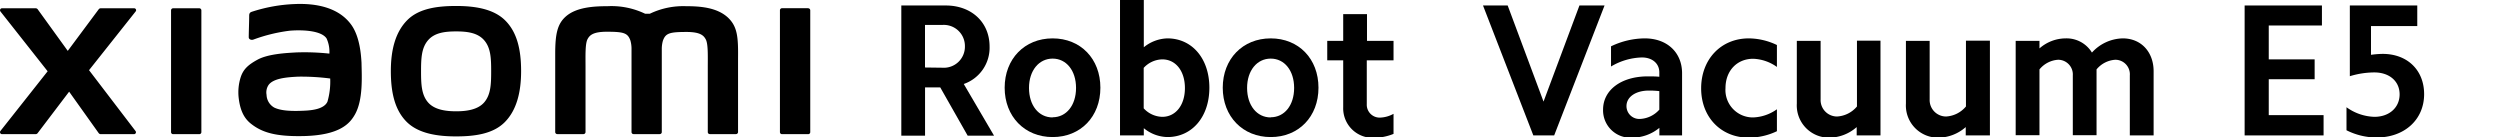
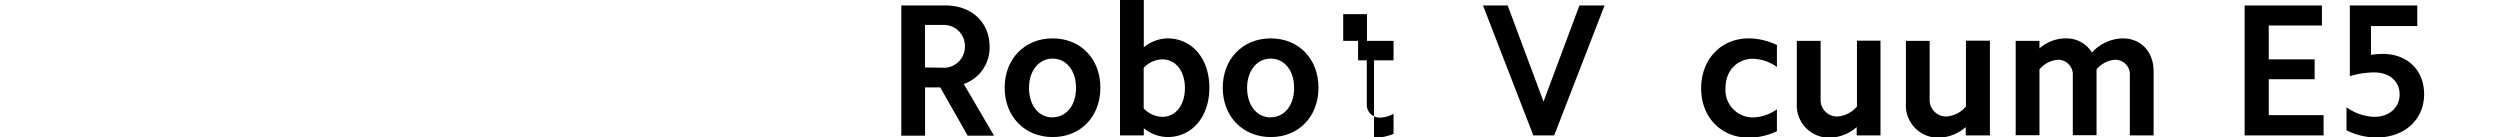
<svg xmlns="http://www.w3.org/2000/svg" id="图层_1" data-name="图层 1" width="456" height="25" viewBox="0 0 456 25">
-   <path d="M83.2,1.09c-3.38,0-6.77.43-8.91,2.58s-3,5.36-3,9.3.74,7.11,2.88,9.25,5.61,2.66,9,2.66,6.74-.44,8.88-2.58,3-5.38,3-9.33-.75-7.09-2.89-9.23S86.58,1.09,83.2,1.09Zm5.12,17.58C87.13,20.05,85,20.3,83.2,20.3s-3.94-.25-5.13-1.63S76.8,15.38,76.8,13s.08-4.26,1.27-5.65,3.1-1.62,5.13-1.62,3.93.24,5.12,1.62,1.27,3.25,1.27,5.65S89.51,17.28,88.32,18.67Zm-52-17.16H31.57a.38.38,0,0,0-.37.37V24.1a.37.37,0,0,0,.37.37h4.79a.37.37,0,0,0,.37-.37V1.88A.38.38,0,0,0,36.36,1.51ZM16.24,12.8l8.5-10.71a.35.35,0,0,0-.27-.58H18.34A.47.47,0,0,0,18,1.7L12.36,9.28,6.88,1.7a.47.47,0,0,0-.38-.19H.36a.36.36,0,0,0-.28.58L8.69,13,.07,23.9a.36.36,0,0,0,.28.57H6.49a.47.47,0,0,0,.38-.19l5.74-7.56L18,24.28a.47.47,0,0,0,.38.19h6.07a.35.35,0,0,0,.27-.57ZM132.77,3.2c-2-1.85-5.08-2.07-7.61-2.07a14.07,14.07,0,0,0-6.62,1.37h-.88a14.17,14.17,0,0,0-6.84-1.37c-2.53,0-5.64.19-7.55,1.82-1.58,1.36-2,3.16-2,6.86V24.09a.38.38,0,0,0,.37.37h4.78a.38.38,0,0,0,.38-.37V24s0-9,0-11.7c0-2.12-.08-4.33.37-5.16.35-.64.9-1.35,3.5-1.35,3.1,0,3.83.22,4.32,1.61a5.57,5.57,0,0,1,.2,1.38V24.09a.37.37,0,0,0,.37.37h4.78a.37.37,0,0,0,.37-.37V8.82a5.57,5.57,0,0,1,.2-1.38c.49-1.39,1.22-1.61,4.32-1.61,2.6,0,3.15.71,3.5,1.35.45.83.37,3,.37,5.16V24.09a.37.37,0,0,0,.37.37h4.78a.38.38,0,0,0,.37-.37V10.68C134.66,6.84,134.54,4.87,132.77,3.2ZM64.1,4.56c-2.21-3.1-6.21-4-10.36-3.82a28.65,28.65,0,0,0-7.88,1.43c-.46.18-.4.58-.41.83,0,.82-.08,2.94-.08,3.8,0,.38.47.56.85.42A29.47,29.47,0,0,1,52.86,5.6c2.45-.2,5.79,0,6.71,1.42a5.83,5.83,0,0,1,.51,2.76,42.44,42.44,0,0,0-6-.22c-1.76.1-5.12.25-7.1,1.32-1.61.88-2.56,1.67-3.06,3.15a9.09,9.09,0,0,0-.39,3.78c.3,2.66,1.2,4,2.43,4.9,1.93,1.46,4.37,2.22,9.41,2.11,6.71-.15,8.47-2.36,9.36-3.92,1.52-2.67,1.26-6.89,1.21-9.47C65.87,10.36,65.71,6.83,64.1,4.56Zm-4.38,14c-.63,1.36-2.88,1.57-4.23,1.63-2.47.12-4.29,0-5.47-.57a2.76,2.76,0,0,1-1.4-2.32A2.43,2.43,0,0,1,49,15.48c.87-1.16,3.14-1.4,5.47-1.5a41.38,41.38,0,0,1,5.76.34A13.28,13.28,0,0,1,59.72,18.57Zm87.7-17.06h-4.79a.38.38,0,0,0-.37.37V24.1a.37.37,0,0,0,.37.37h4.79a.37.37,0,0,0,.37-.37V1.88A.38.38,0,0,0,147.42,1.51Z" />
  <path d="M423.52,1V4.65h-9.7v6.18h8.37v3.62h-8.37V21h10v3.7H409.42V1Z" />
  <path d="M432.47,4.75V10a16,16,0,0,1,2.13-.17c4.47,0,7.56,2.93,7.56,7.35,0,4.62-3.56,7.9-8.68,7.9A12.25,12.25,0,0,1,428,23.76v-4.2a9.16,9.16,0,0,0,5.09,1.75c2.71,0,4.6-1.69,4.6-4.1s-1.89-4-4.6-4a15.43,15.43,0,0,0-4.48.69V1h12.3V4.75Z" />
  <path d="M172.5,1c4.71,0,8,3.07,8,7.49a7,7,0,0,1-4.71,6.83l5.52,9.42h-4.81l-5-8.8h-2.77v8.8H164.4V1Zm-.61,11.35A3.84,3.84,0,0,0,176,8.45a3.85,3.85,0,0,0-4.13-3.9h-3.15v7.76Z" />
  <path d="M192,7c5.11,0,8.71,3.73,8.71,9s-3.6,9-8.71,9-8.75-3.76-8.75-9S186.87,7,192,7Zm0,14.39c2.5,0,4.27-2.18,4.27-5.35s-1.77-5.35-4.27-5.35-4.31,2.18-4.31,5.35S189.44,21.42,192,21.42Z" />
  <path d="M208.63-.11V8.62A7.11,7.11,0,0,1,212.93,7c4.54,0,7.66,3.73,7.66,9s-3.12,9-7.66,9a7,7,0,0,1-4.3-1.62V24.7h-4.34V-.11ZM212,10.83a4.73,4.73,0,0,0-3.39,1.55v7.38A4.73,4.73,0,0,0,212,21.31c2.44,0,4.13-2.13,4.13-5.24S214.46,10.83,212,10.83Z" />
  <path d="M231.78,7c5.11,0,8.71,3.73,8.71,9s-3.6,9-8.71,9-8.75-3.76-8.75-9S226.66,7,231.78,7Zm0,14.39c2.51,0,4.27-2.18,4.27-5.35s-1.76-5.35-4.27-5.35-4.31,2.18-4.31,5.35S229.24,21.42,231.78,21.42Z" />
-   <path d="M254.18,7.45V11H249.3v8a2.35,2.35,0,0,0,2.47,2.45,5.43,5.43,0,0,0,2.41-.69v3.66a9.71,9.71,0,0,1-3.56.72A5.39,5.39,0,0,1,245,19.56V11h-2.91V7.45H245V2.58h4.34V7.45Z" />
+   <path d="M254.18,7.45V11H249.3v8a2.35,2.35,0,0,0,2.47,2.45,5.43,5.43,0,0,0,2.41-.69v3.66a9.71,9.71,0,0,1-3.56.72V11h-2.91V7.45H245V2.58h4.34V7.45Z" />
  <path d="M279.68,24.7,270.5,1H275l6.54,17.53L288.09,1h4.58L283.48,24.7Z" />
-   <path d="M297.78,25.11A5,5,0,0,1,292.4,20c0-3.59,3.32-6.07,8.16-6.07.68,0,1.36,0,2.1.07v-.8c0-1.62-1.28-2.72-3.18-2.72a11.56,11.56,0,0,0-5.63,1.65V8.45A14.4,14.4,0,0,1,300,7c4.13,0,6.81,2.62,6.81,6.35V24.7h-4.14V23.32A7.84,7.84,0,0,1,297.78,25.11Zm1.43-3.42A5,5,0,0,0,302.66,20V16.62a16.35,16.35,0,0,0-1.89-.1c-2.44,0-4.1,1.17-4.1,2.83A2.34,2.34,0,0,0,299.21,21.69Z" />
  <path d="M319,7a12.09,12.09,0,0,1,5.11,1.21v4a7.93,7.93,0,0,0-4.33-1.49c-2.95,0-5.05,2.18-5.05,5.35a5,5,0,0,0,5.05,5.35,7.93,7.93,0,0,0,4.33-1.49v4A12,12,0,0,1,319,25.11c-5.12,0-8.71-3.76-8.71-9S313.85,7,319,7Z" />
  <path d="M338.66,24.7V23.18a7.7,7.7,0,0,1-4.92,1.93,5.88,5.88,0,0,1-6-6.21V7.45h4.34V18.11a3,3,0,0,0,3,3.14,5.1,5.1,0,0,0,3.63-1.83v-12H343V24.7Z" />
  <path d="M358.55,24.7V23.18a7.68,7.68,0,0,1-4.91,1.93,5.87,5.87,0,0,1-6-6.21V7.45h4.33V18.11a3,3,0,0,0,3,3.14,5.1,5.1,0,0,0,3.62-1.83v-12h4.37V24.7Z" />
  <path d="M372,7.45V8.83A7.29,7.29,0,0,1,376.79,7a5.41,5.41,0,0,1,4.78,2.59A7.8,7.8,0,0,1,387.19,7c3.36,0,5.63,2.49,5.63,6V24.7h-4.34V13.76a2.65,2.65,0,0,0-2.64-2.86,4.82,4.82,0,0,0-3.43,1.76v12h-4.33V13.76a2.68,2.68,0,0,0-2.68-2.86A4.78,4.78,0,0,0,372,12.66v12h-4.34V7.45Z" />
</svg>